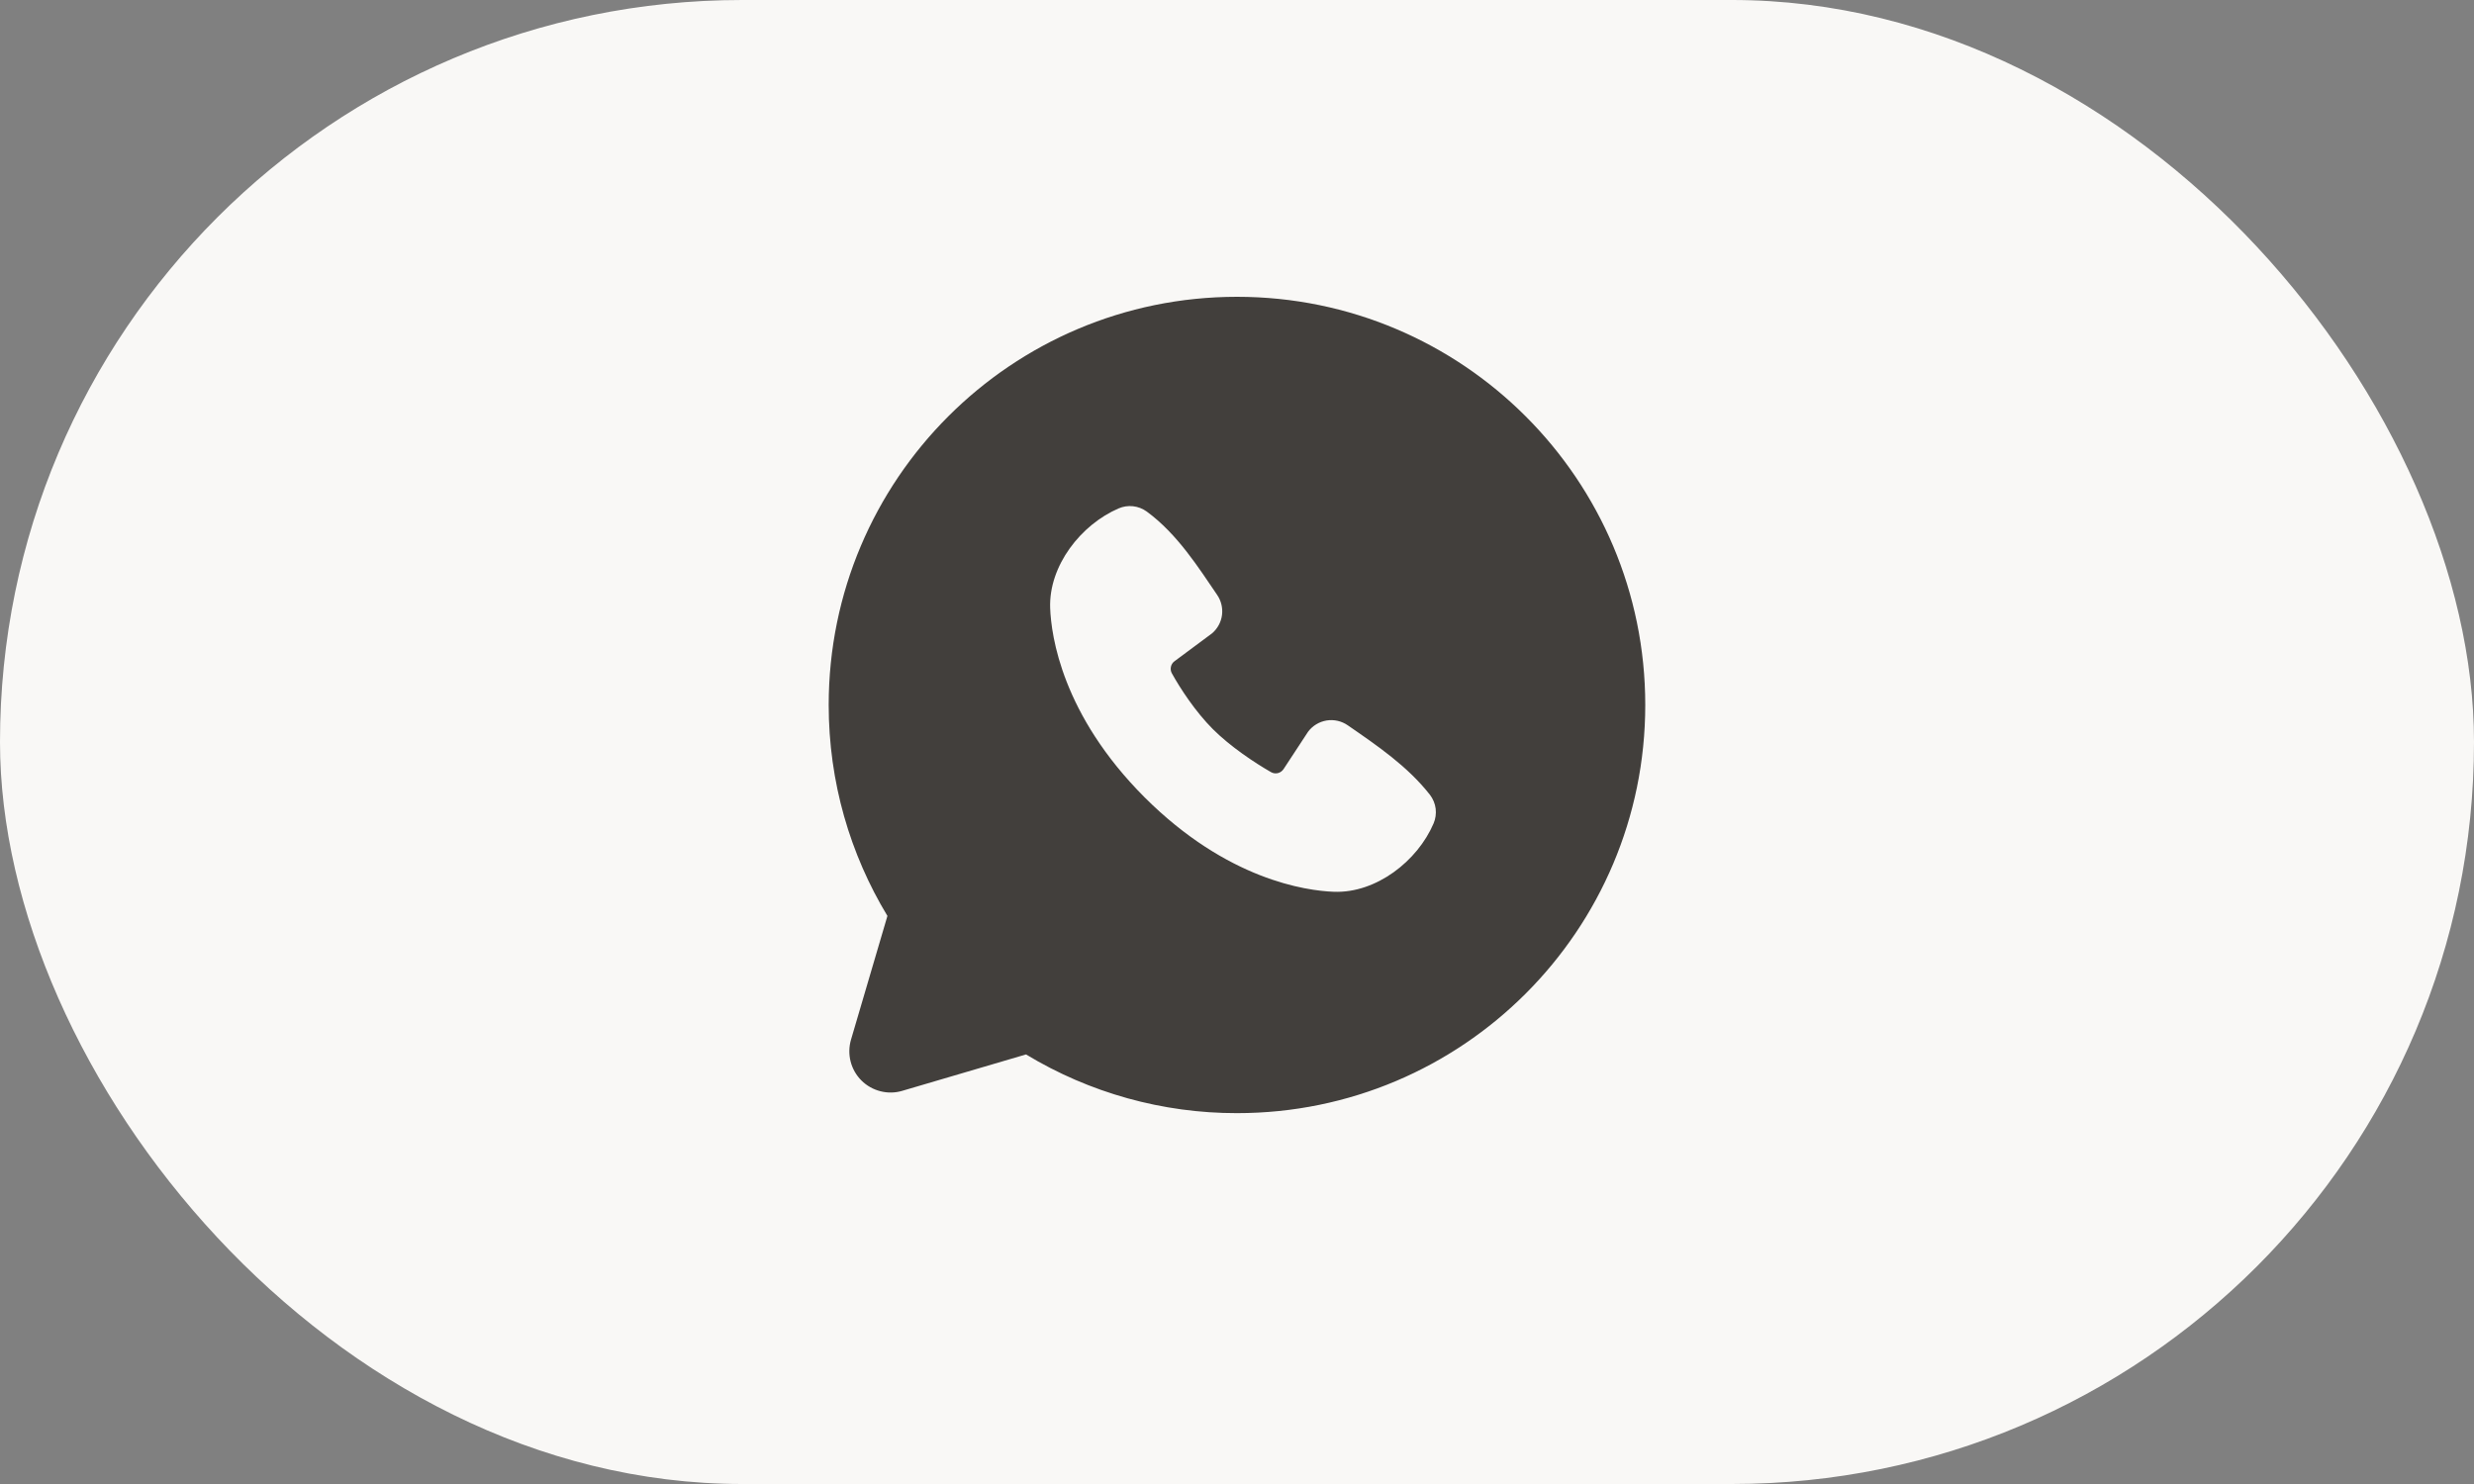
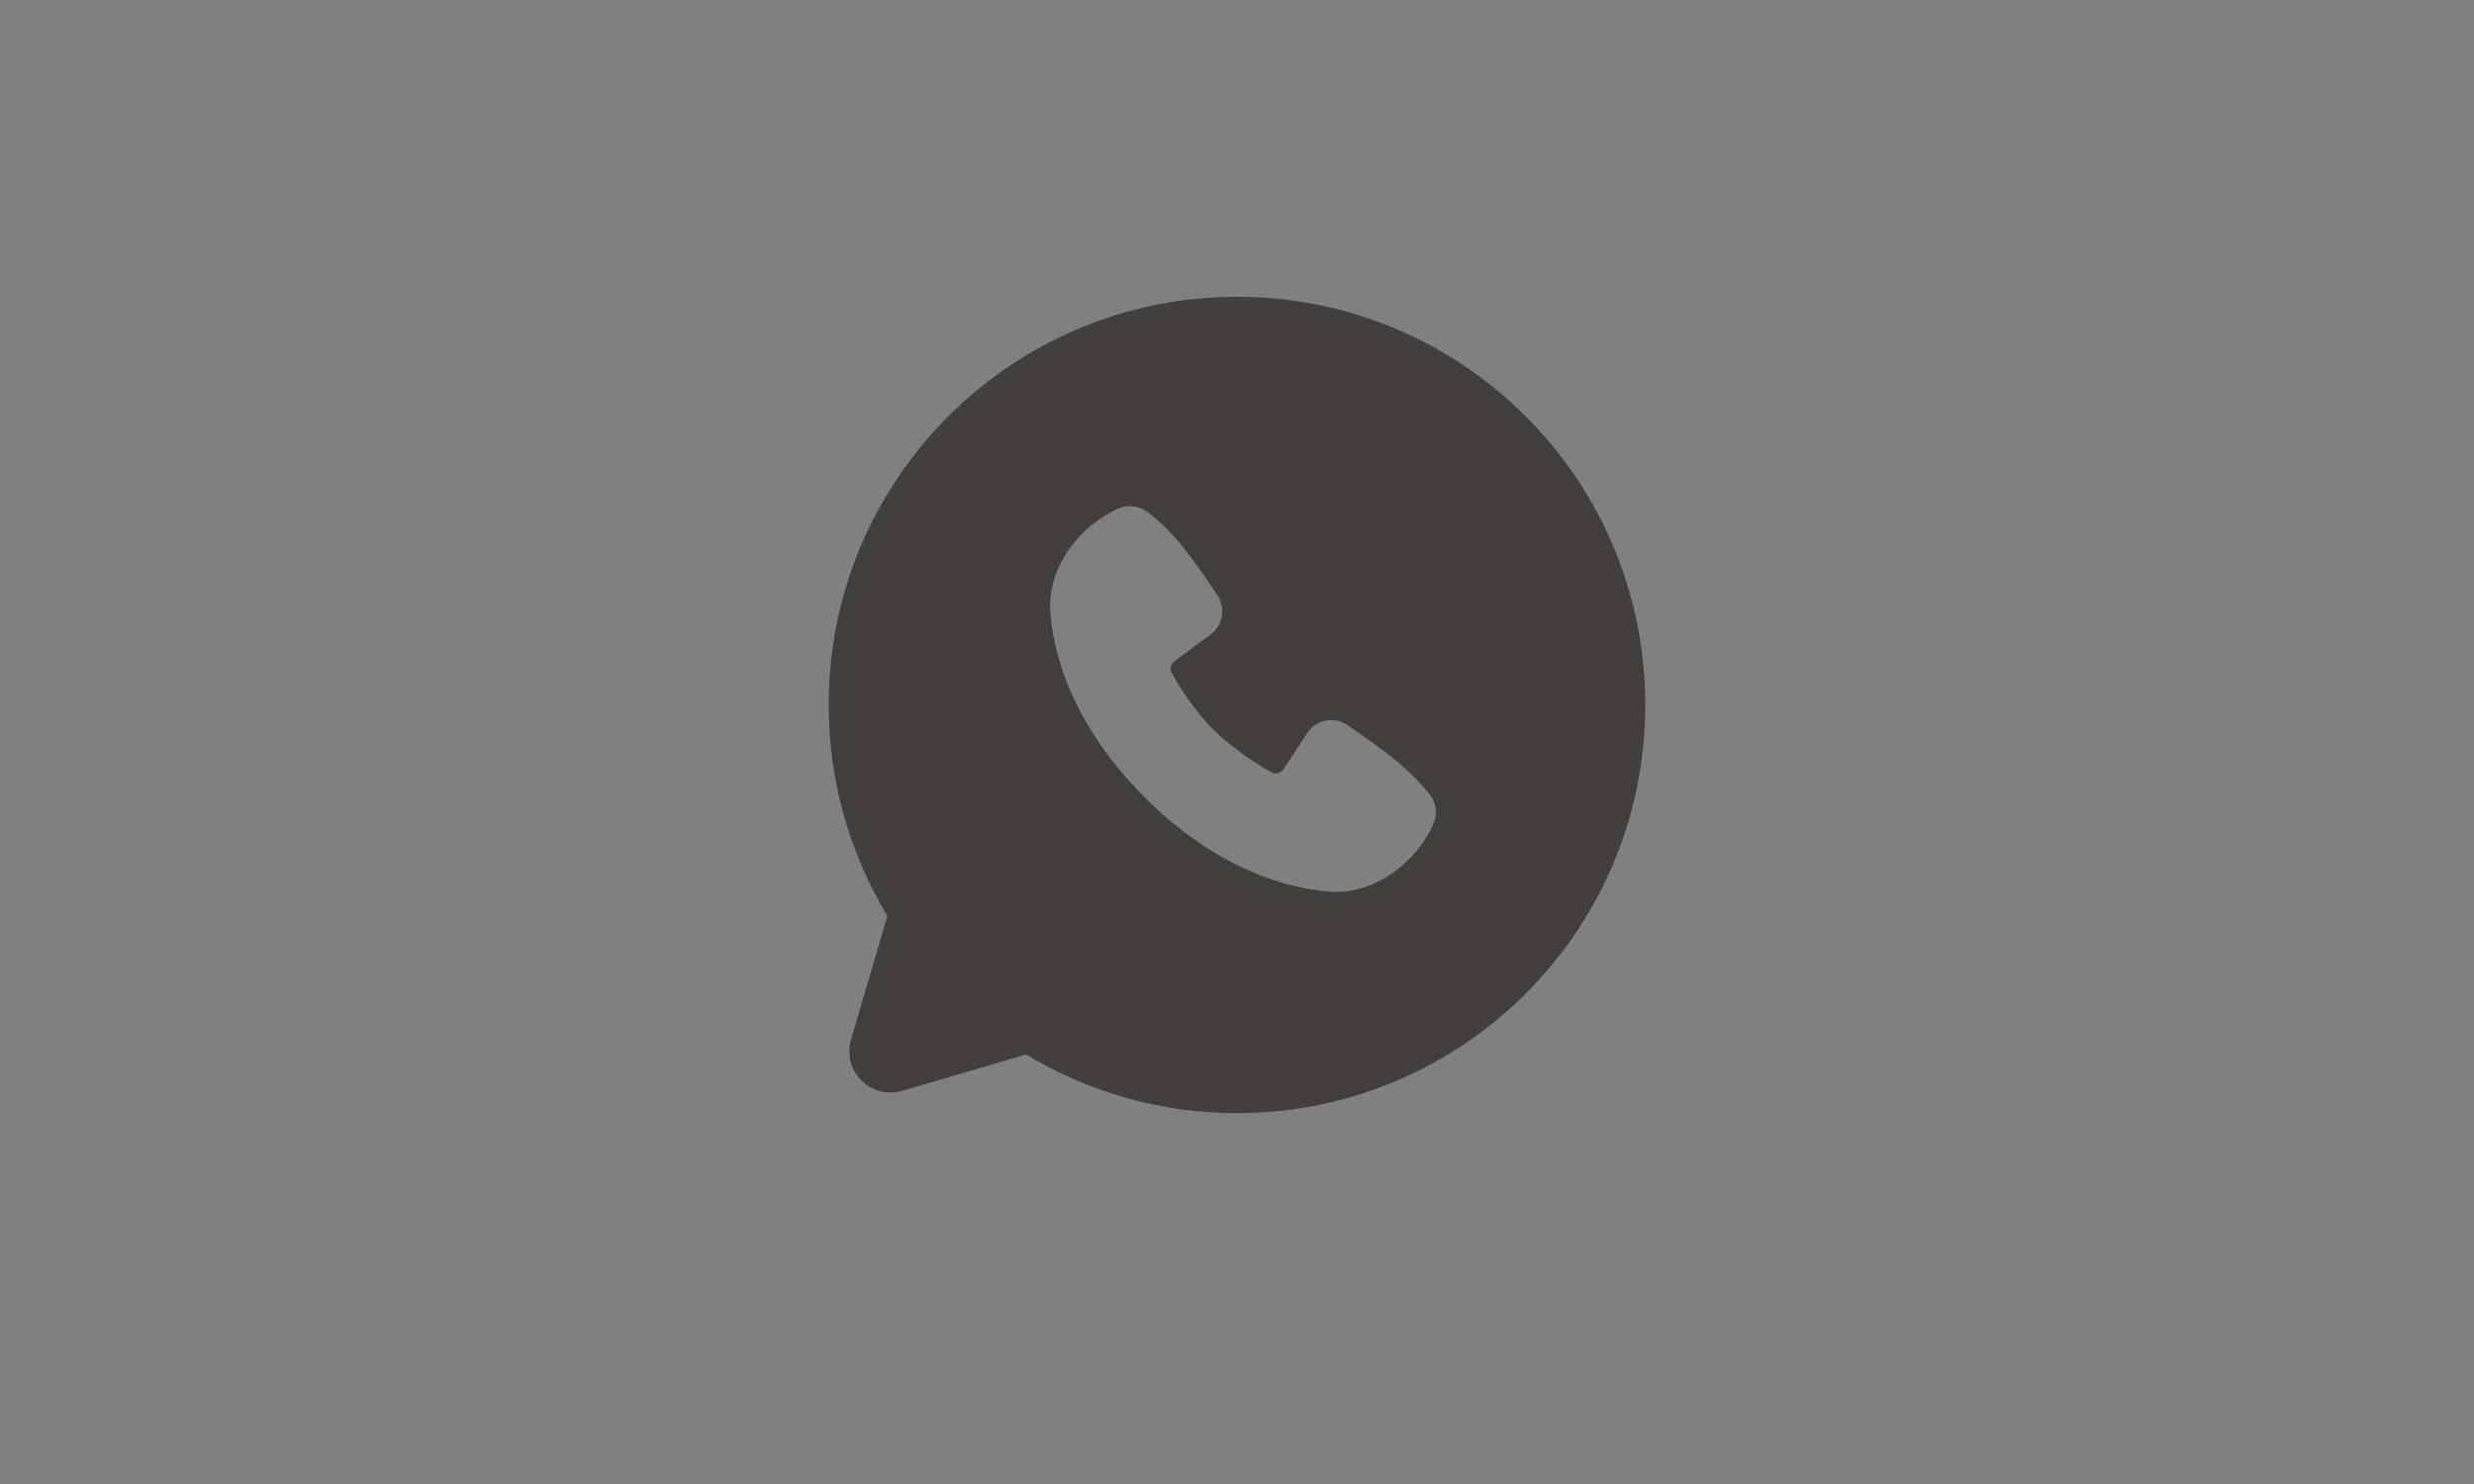
<svg xmlns="http://www.w3.org/2000/svg" width="50" height="30" viewBox="0 0 50 30" fill="none">
  <rect x="0" y="0" width="50" height="30" fill="#808080" stroke="none" />
-   <rect width="50" height="30" rx="15" fill="#F9F8F6" />
  <path fill-rule="evenodd" clip-rule="evenodd" d="M25 6C20.443 6 16.748 9.694 16.748 14.251C16.748 15.811 17.182 17.271 17.935 18.516L17.199 21.017C17.157 21.161 17.154 21.314 17.191 21.459C17.228 21.604 17.303 21.736 17.409 21.842C17.515 21.948 17.648 22.023 17.793 22.06C17.938 22.097 18.09 22.095 18.234 22.052L20.736 21.316C22.022 22.094 23.497 22.505 25 22.503C29.557 22.503 33.251 18.809 33.251 14.251C33.251 9.694 29.557 6 25 6ZM23.133 16.119C24.803 17.787 26.396 18.007 26.959 18.028C27.814 18.059 28.648 17.406 28.972 16.648C29.013 16.553 29.027 16.45 29.015 16.348C29.002 16.246 28.962 16.149 28.899 16.067C28.447 15.49 27.836 15.075 27.238 14.662C27.114 14.576 26.96 14.541 26.811 14.565C26.661 14.59 26.527 14.671 26.436 14.793L25.941 15.548C25.914 15.588 25.874 15.617 25.827 15.629C25.78 15.64 25.731 15.634 25.689 15.61C25.353 15.418 24.864 15.091 24.512 14.74C24.161 14.388 23.854 13.921 23.681 13.607C23.66 13.567 23.655 13.521 23.665 13.477C23.675 13.433 23.7 13.394 23.737 13.367L24.499 12.801C24.608 12.706 24.679 12.575 24.697 12.432C24.715 12.289 24.68 12.144 24.598 12.025C24.228 11.484 23.798 10.796 23.173 10.339C23.092 10.281 22.998 10.245 22.899 10.234C22.8 10.223 22.7 10.238 22.609 10.277C21.849 10.603 21.193 11.436 21.224 12.293C21.245 12.856 21.465 14.449 23.133 16.119Z" fill="#423F3C" />
</svg>